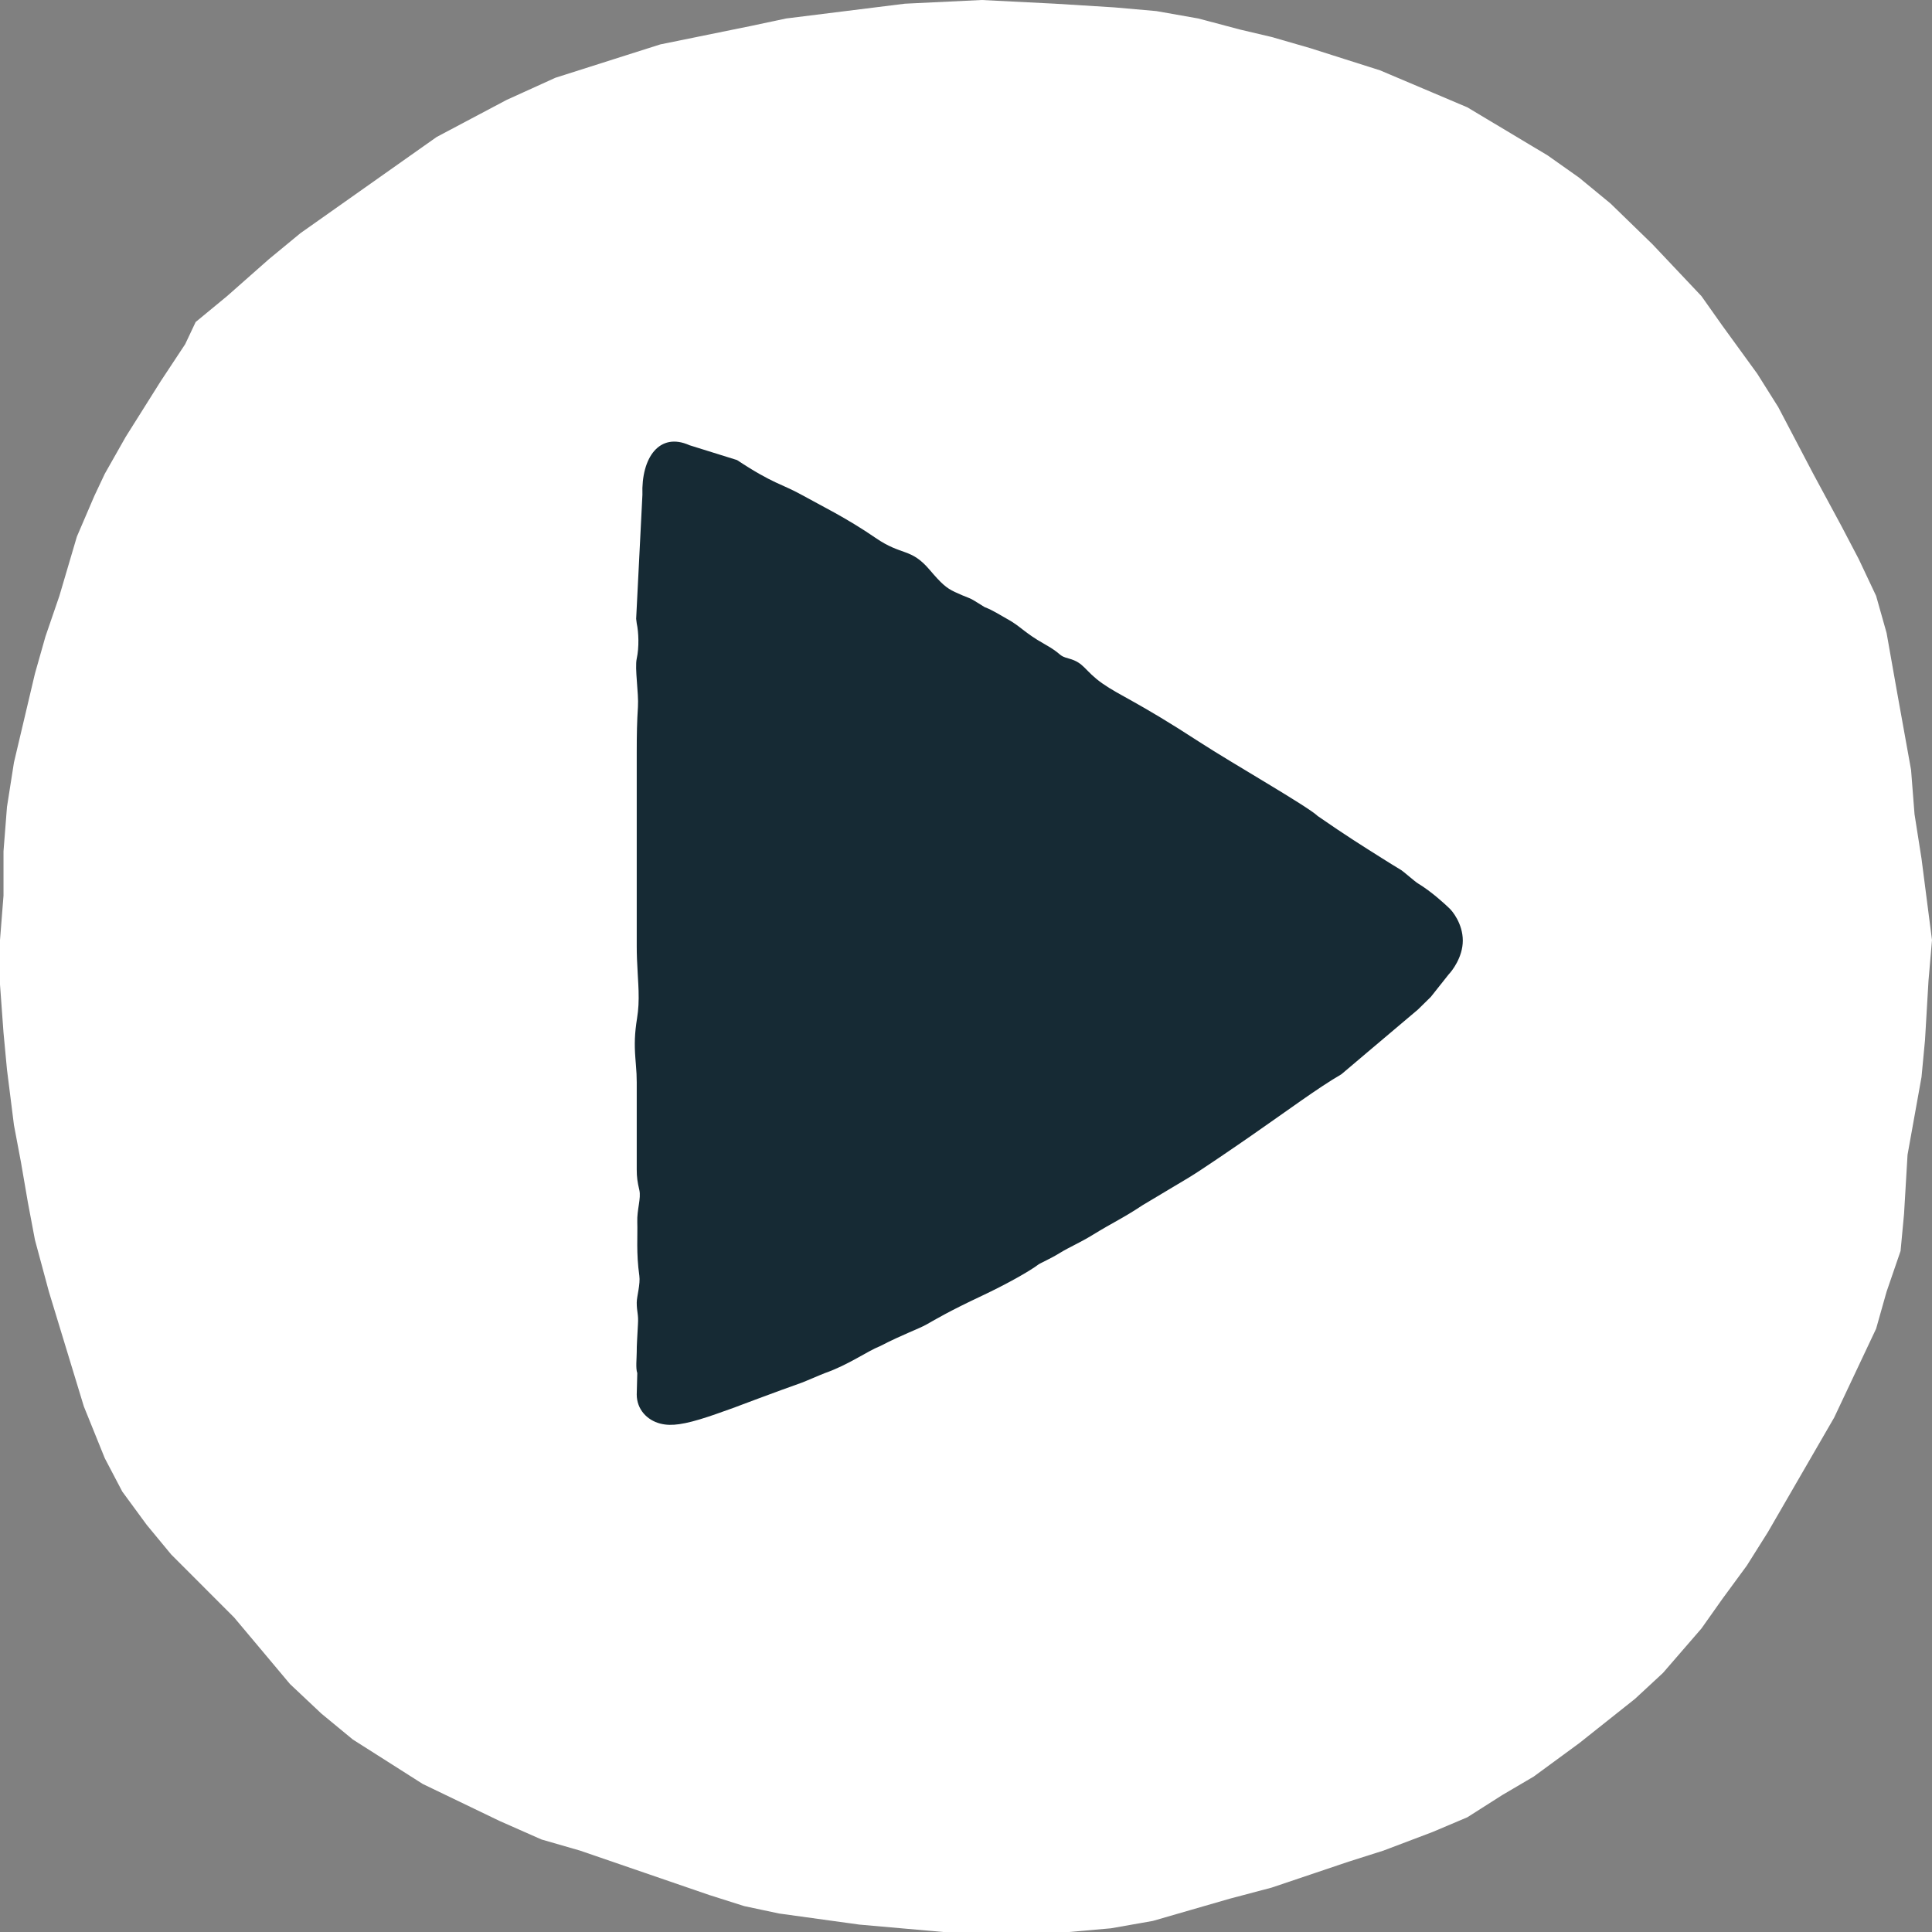
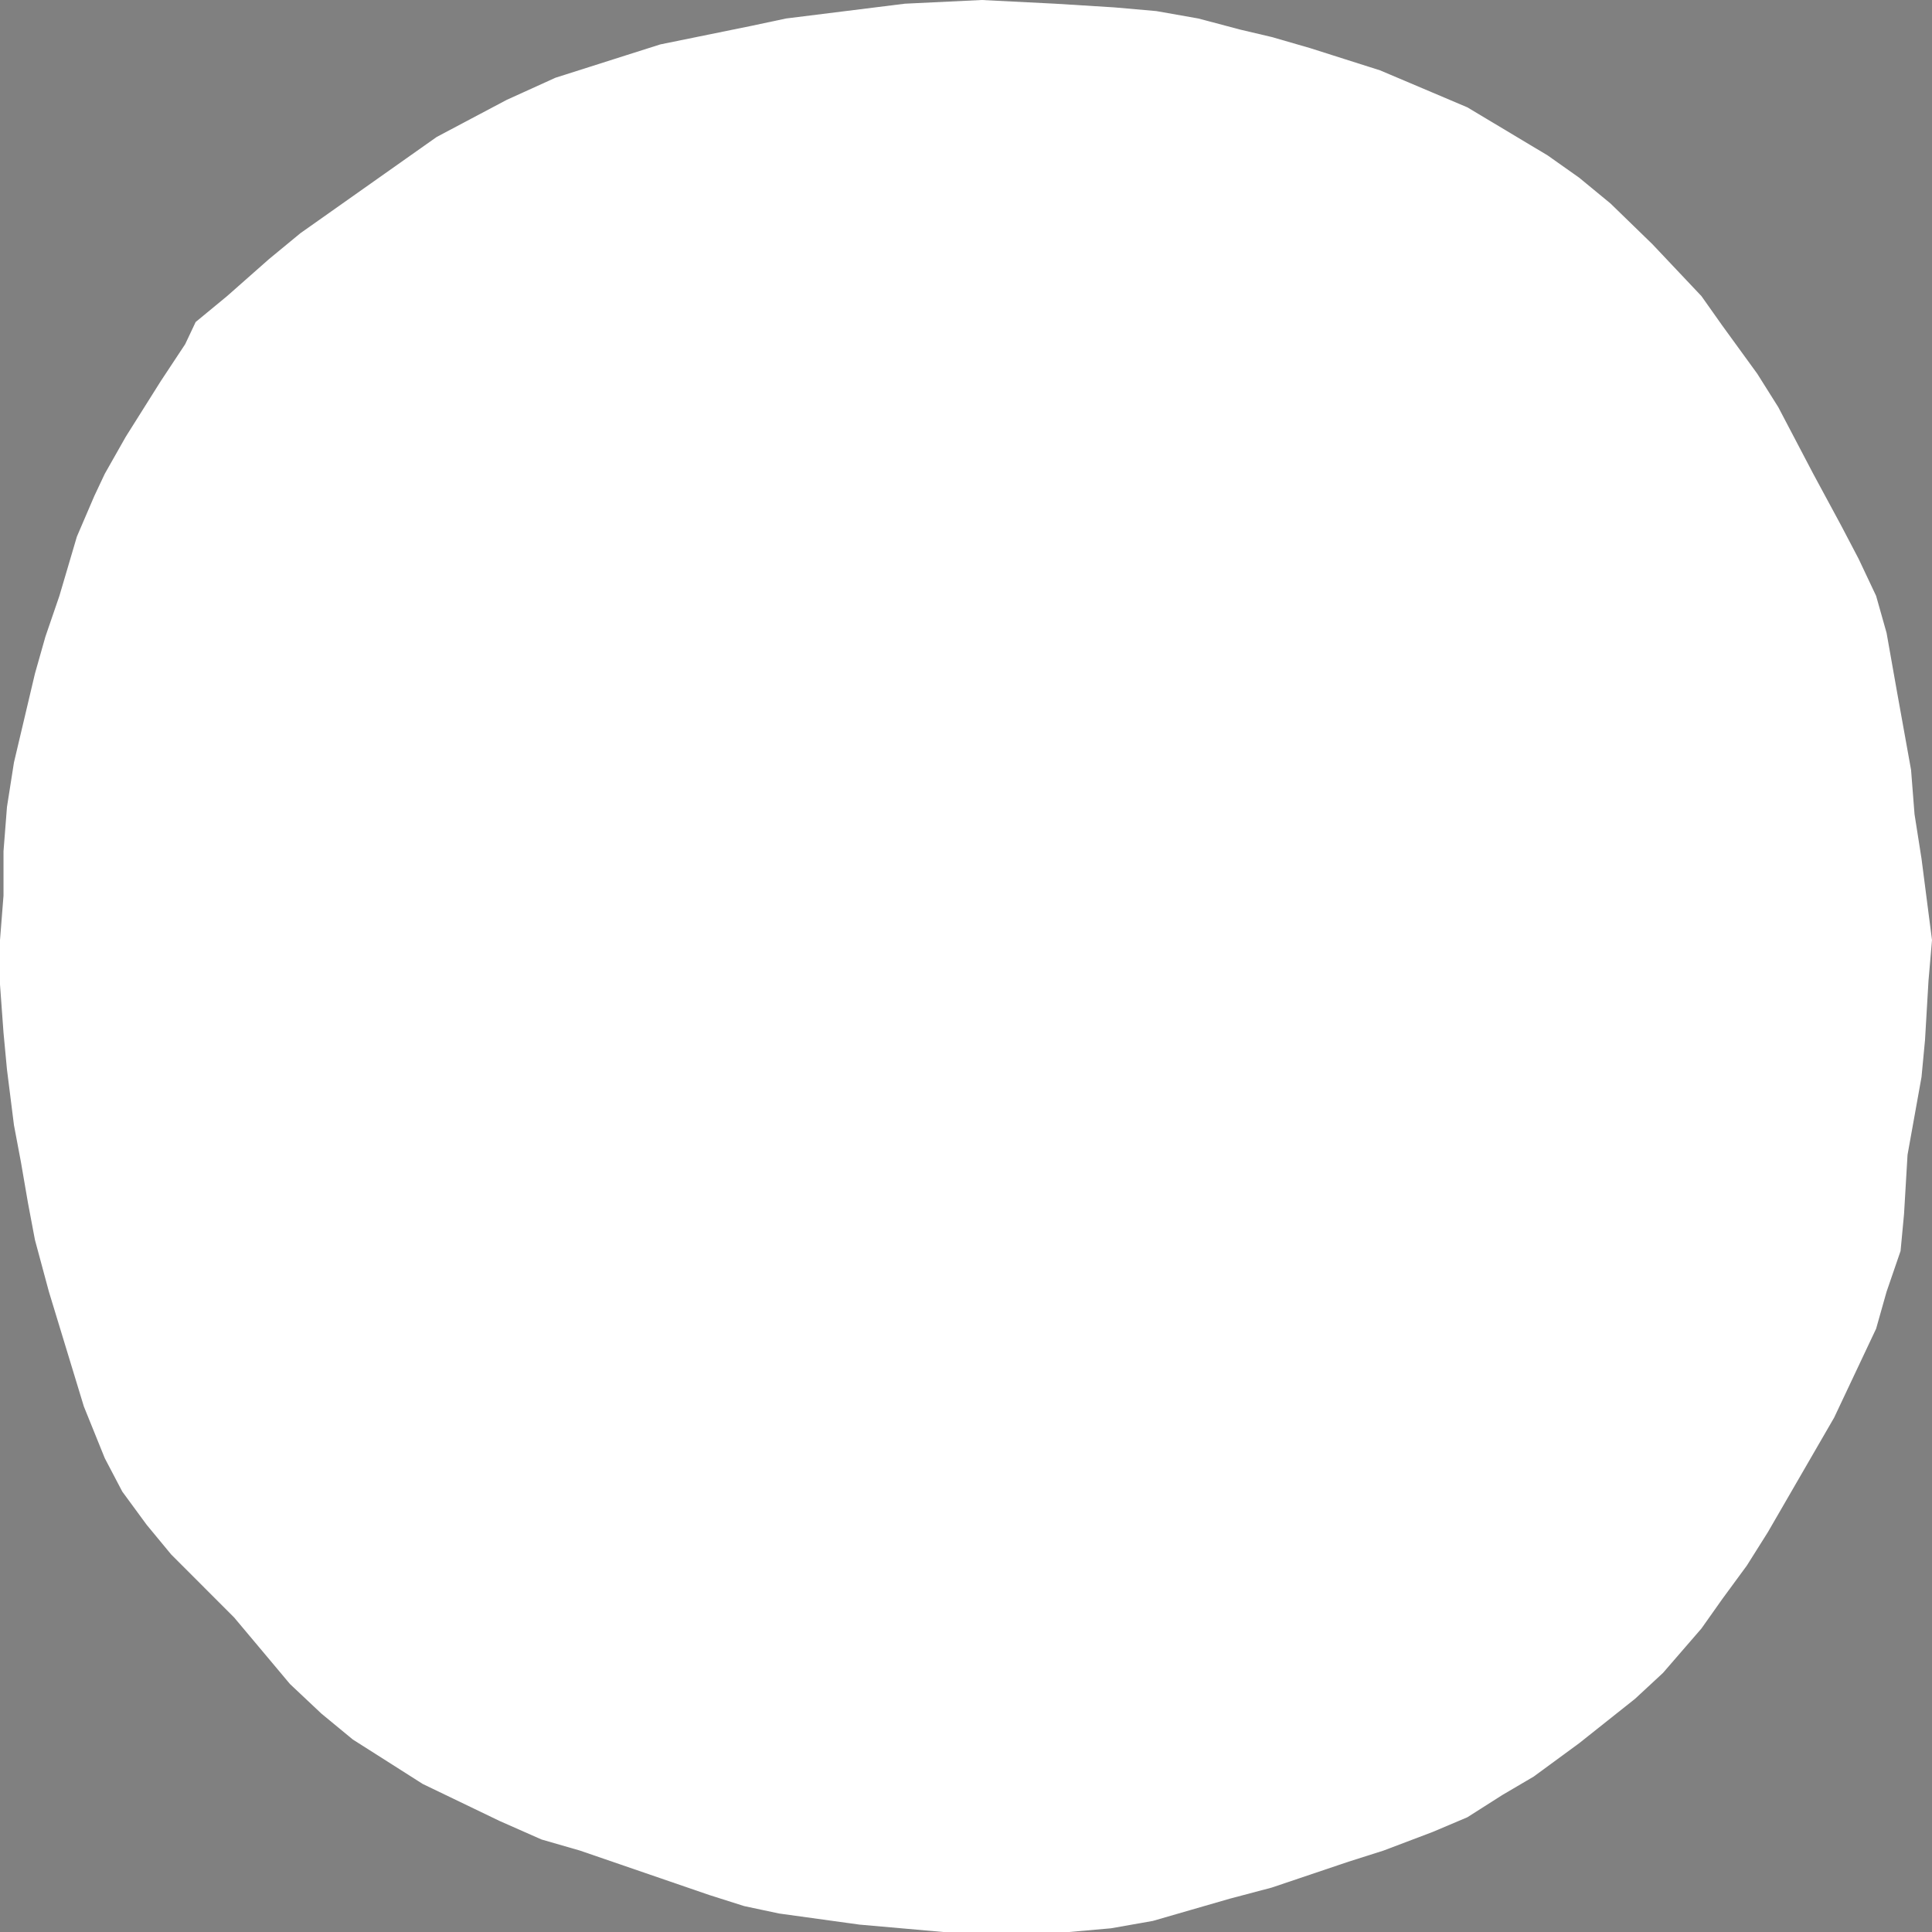
<svg xmlns="http://www.w3.org/2000/svg" width="70" height="70" viewBox="0 0 70 70">
  <rect x="0" y="0" width="70" height="70" fill="#808080" stroke="none" />
  <g fill="none">
    <polygon fill="#FFF" points="70 34.061 69.873 35.536 69.747 37.682 69.62 39.023 69.114 41.839 68.987 43.985 68.861 45.326 68.354 46.801 67.975 48.142 67.089 50.019 66.456 51.36 64.051 55.517 63.291 56.724 62.405 57.931 61.646 59.004 60.253 60.613 59.24 61.552 58.228 62.356 57.215 63.161 55.57 64.368 54.43 65.038 53.165 65.843 51.899 66.379 50.127 67.05 48.861 67.452 46.076 68.391 44.557 68.793 43.165 69.195 41.772 69.598 40.253 69.866 38.734 70 34.177 70 31.139 69.732 28.228 69.33 26.962 69.061 25.696 68.659 21.013 67.05 19.62 66.648 18.101 65.977 15.316 64.636 14.051 63.831 12.785 63.027 11.646 62.088 10.506 61.015 9.494 59.808 8.481 58.602 6.203 56.322 5.316 55.249 4.43 54.042 3.797 52.835 3.038 50.958 1.772 46.801 1.266 44.923 1.013 43.582 .759 42.107 .506 40.766 .253 38.755 .127 37.414 0 35.67 0 34.061 .127 32.452 .127 30.843 .253 29.234 .506 27.624 .886 26.015 1.266 24.406 1.646 23.065 2.152 21.59 2.785 19.444 3.418 17.969 3.797 17.165 4.557 15.824 5.823 13.812 6.709 12.471 7.089 11.667 8.228 10.728 9.747 9.387 10.886 8.448 12.025 7.644 14.684 5.766 15.823 4.962 17.089 4.291 18.354 3.621 20.127 2.816 21.392 2.414 22.658 2.011 23.924 1.609 27.215 .939 28.481 .67 32.785 .134 35.57 0 38.228 .134 40.38 .268 41.899 .402 43.418 .67 44.937 1.073 46.076 1.341 47.468 1.743 48.734 2.146 50 2.548 51.899 3.352 53.165 3.889 56.076 5.632 57.215 6.437 58.354 7.375 59.873 8.851 60.759 9.789 61.646 10.728 62.405 11.801 63.671 13.544 64.43 14.751 65.063 15.958 65.696 17.165 66.709 19.042 67.342 20.249 67.975 21.59 68.354 22.931 68.734 25.077 69.241 27.893 69.367 29.502 69.62 31.111" />
-     <path fill="#162A34" d="M23.07,48.98 C23.07,48.879 23.072,48.726 23.082,48.576 C23.086,48.51 23.109,48.047 23.114,47.985 C23.139,47.613 23.07,47.543 23.07,47.196 C23.07,46.972 23.208,46.527 23.164,46.219 C23.047,45.403 23.107,44.744 23.09,44.283 C23.074,43.822 23.235,43.423 23.164,43.116 C23.097,42.83 23.07,42.654 23.07,42.373 L23.07,39.209 C23.07,38.997 23.061,38.836 23.038,38.558 C23.029,38.445 23.024,38.389 23.02,38.327 C22.983,37.832 22.994,37.44 23.082,36.893 C23.133,36.574 23.148,36.275 23.137,35.901 C23.132,35.745 23.127,35.65 23.107,35.302 C23.081,34.852 23.07,34.595 23.07,34.272 L23.07,27.273 C23.07,26.603 23.079,26.145 23.114,25.61 C23.146,25.112 22.992,24.218 23.07,23.862 C23.16,23.454 23.14,22.907 23.07,22.588 L23.049,22.42 L23.276,17.927 C23.229,16.577 23.895,15.644 24.98,16.131 L26.705,16.669 C28.013,17.535 28.337,17.535 29.041,17.927 C29.746,18.319 30.667,18.763 31.72,19.487 C32.691,20.155 32.993,19.836 33.685,20.648 C34.103,21.139 34.283,21.303 34.594,21.448 C34.772,21.531 34.945,21.604 35.143,21.681 C35.257,21.725 35.646,21.985 35.671,21.995 C35.993,22.118 36.243,22.291 36.481,22.42 C36.964,22.679 37.113,22.925 37.828,23.326 C38.543,23.727 38.3,23.745 38.732,23.862 C39.293,24.015 39.293,24.306 39.938,24.76 C40.583,25.213 41.205,25.418 43.448,26.877 C44.647,27.657 47.395,29.225 47.743,29.566 C48.775,30.283 49.381,30.658 50.058,31.086 C50.317,31.25 50.519,31.374 50.77,31.526 C50.846,31.571 51.261,31.939 51.371,32.005 C51.882,32.315 52.362,32.766 52.49,32.888 C52.614,32.99 53,33.466 53,34.079 C53,34.691 52.596,35.194 52.49,35.302 L51.841,36.12 L51.371,36.581 L49.549,38.12 L48.603,38.921 C47.731,39.43 46.709,40.195 45.323,41.156 C44.904,41.447 43.525,42.396 43.066,42.67 L41.391,43.671 C40.683,44.142 40.337,44.283 39.595,44.74 C39.136,45.023 38.732,45.191 38.402,45.396 C38.072,45.601 37.694,45.763 37.623,45.816 C37.301,46.059 36.481,46.523 35.568,46.953 C34.378,47.512 33.905,47.799 33.575,47.985 C33.271,48.156 32.708,48.347 31.891,48.771 C31.405,48.964 30.759,49.443 29.89,49.749 C29.776,49.79 29.155,50.06 29.041,50.1 C28.207,50.393 26.538,51.022 26.623,50.992 C26.569,51.011 26.099,51.18 25.933,51.237 C25.834,51.272 25.741,51.303 25.651,51.333 C25.233,51.47 24.897,51.56 24.608,51.601 C24.362,51.635 24.146,51.637 23.921,51.579 C23.441,51.455 23.07,51.061 23.07,50.524 L23.09,49.749 C23.026,49.578 23.07,49.209 23.07,48.98 Z" />
  </g>
</svg>